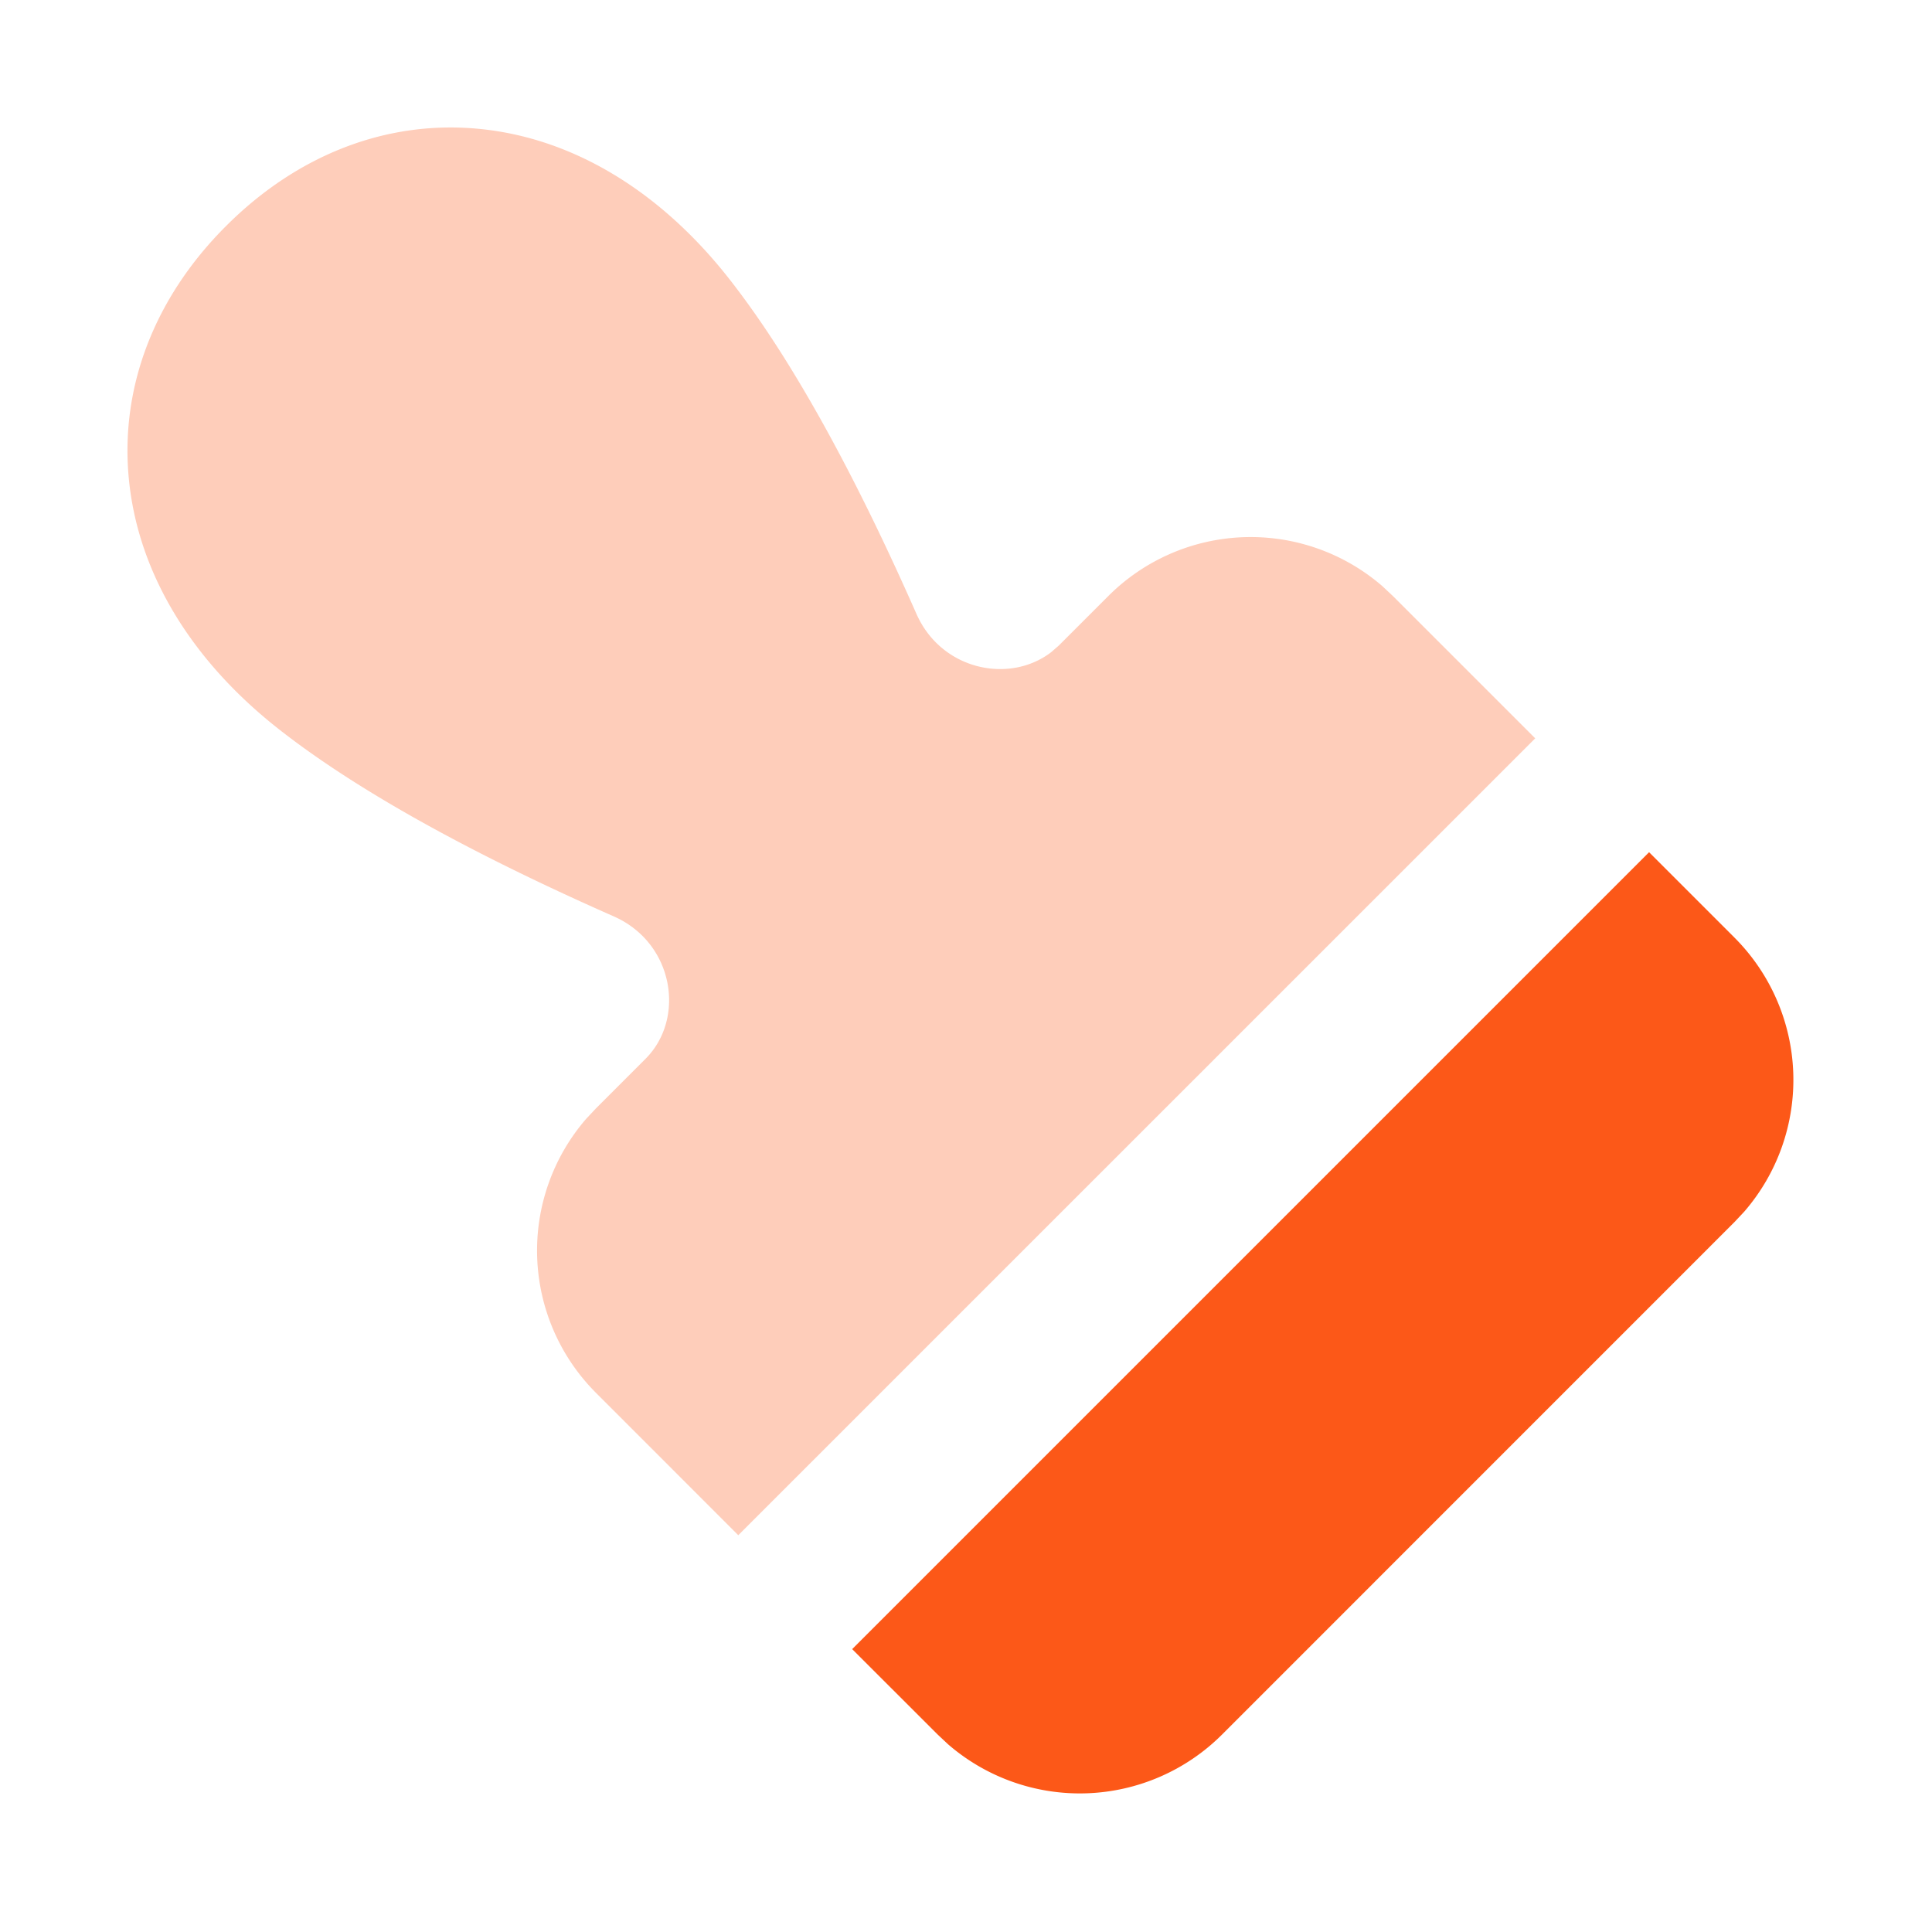
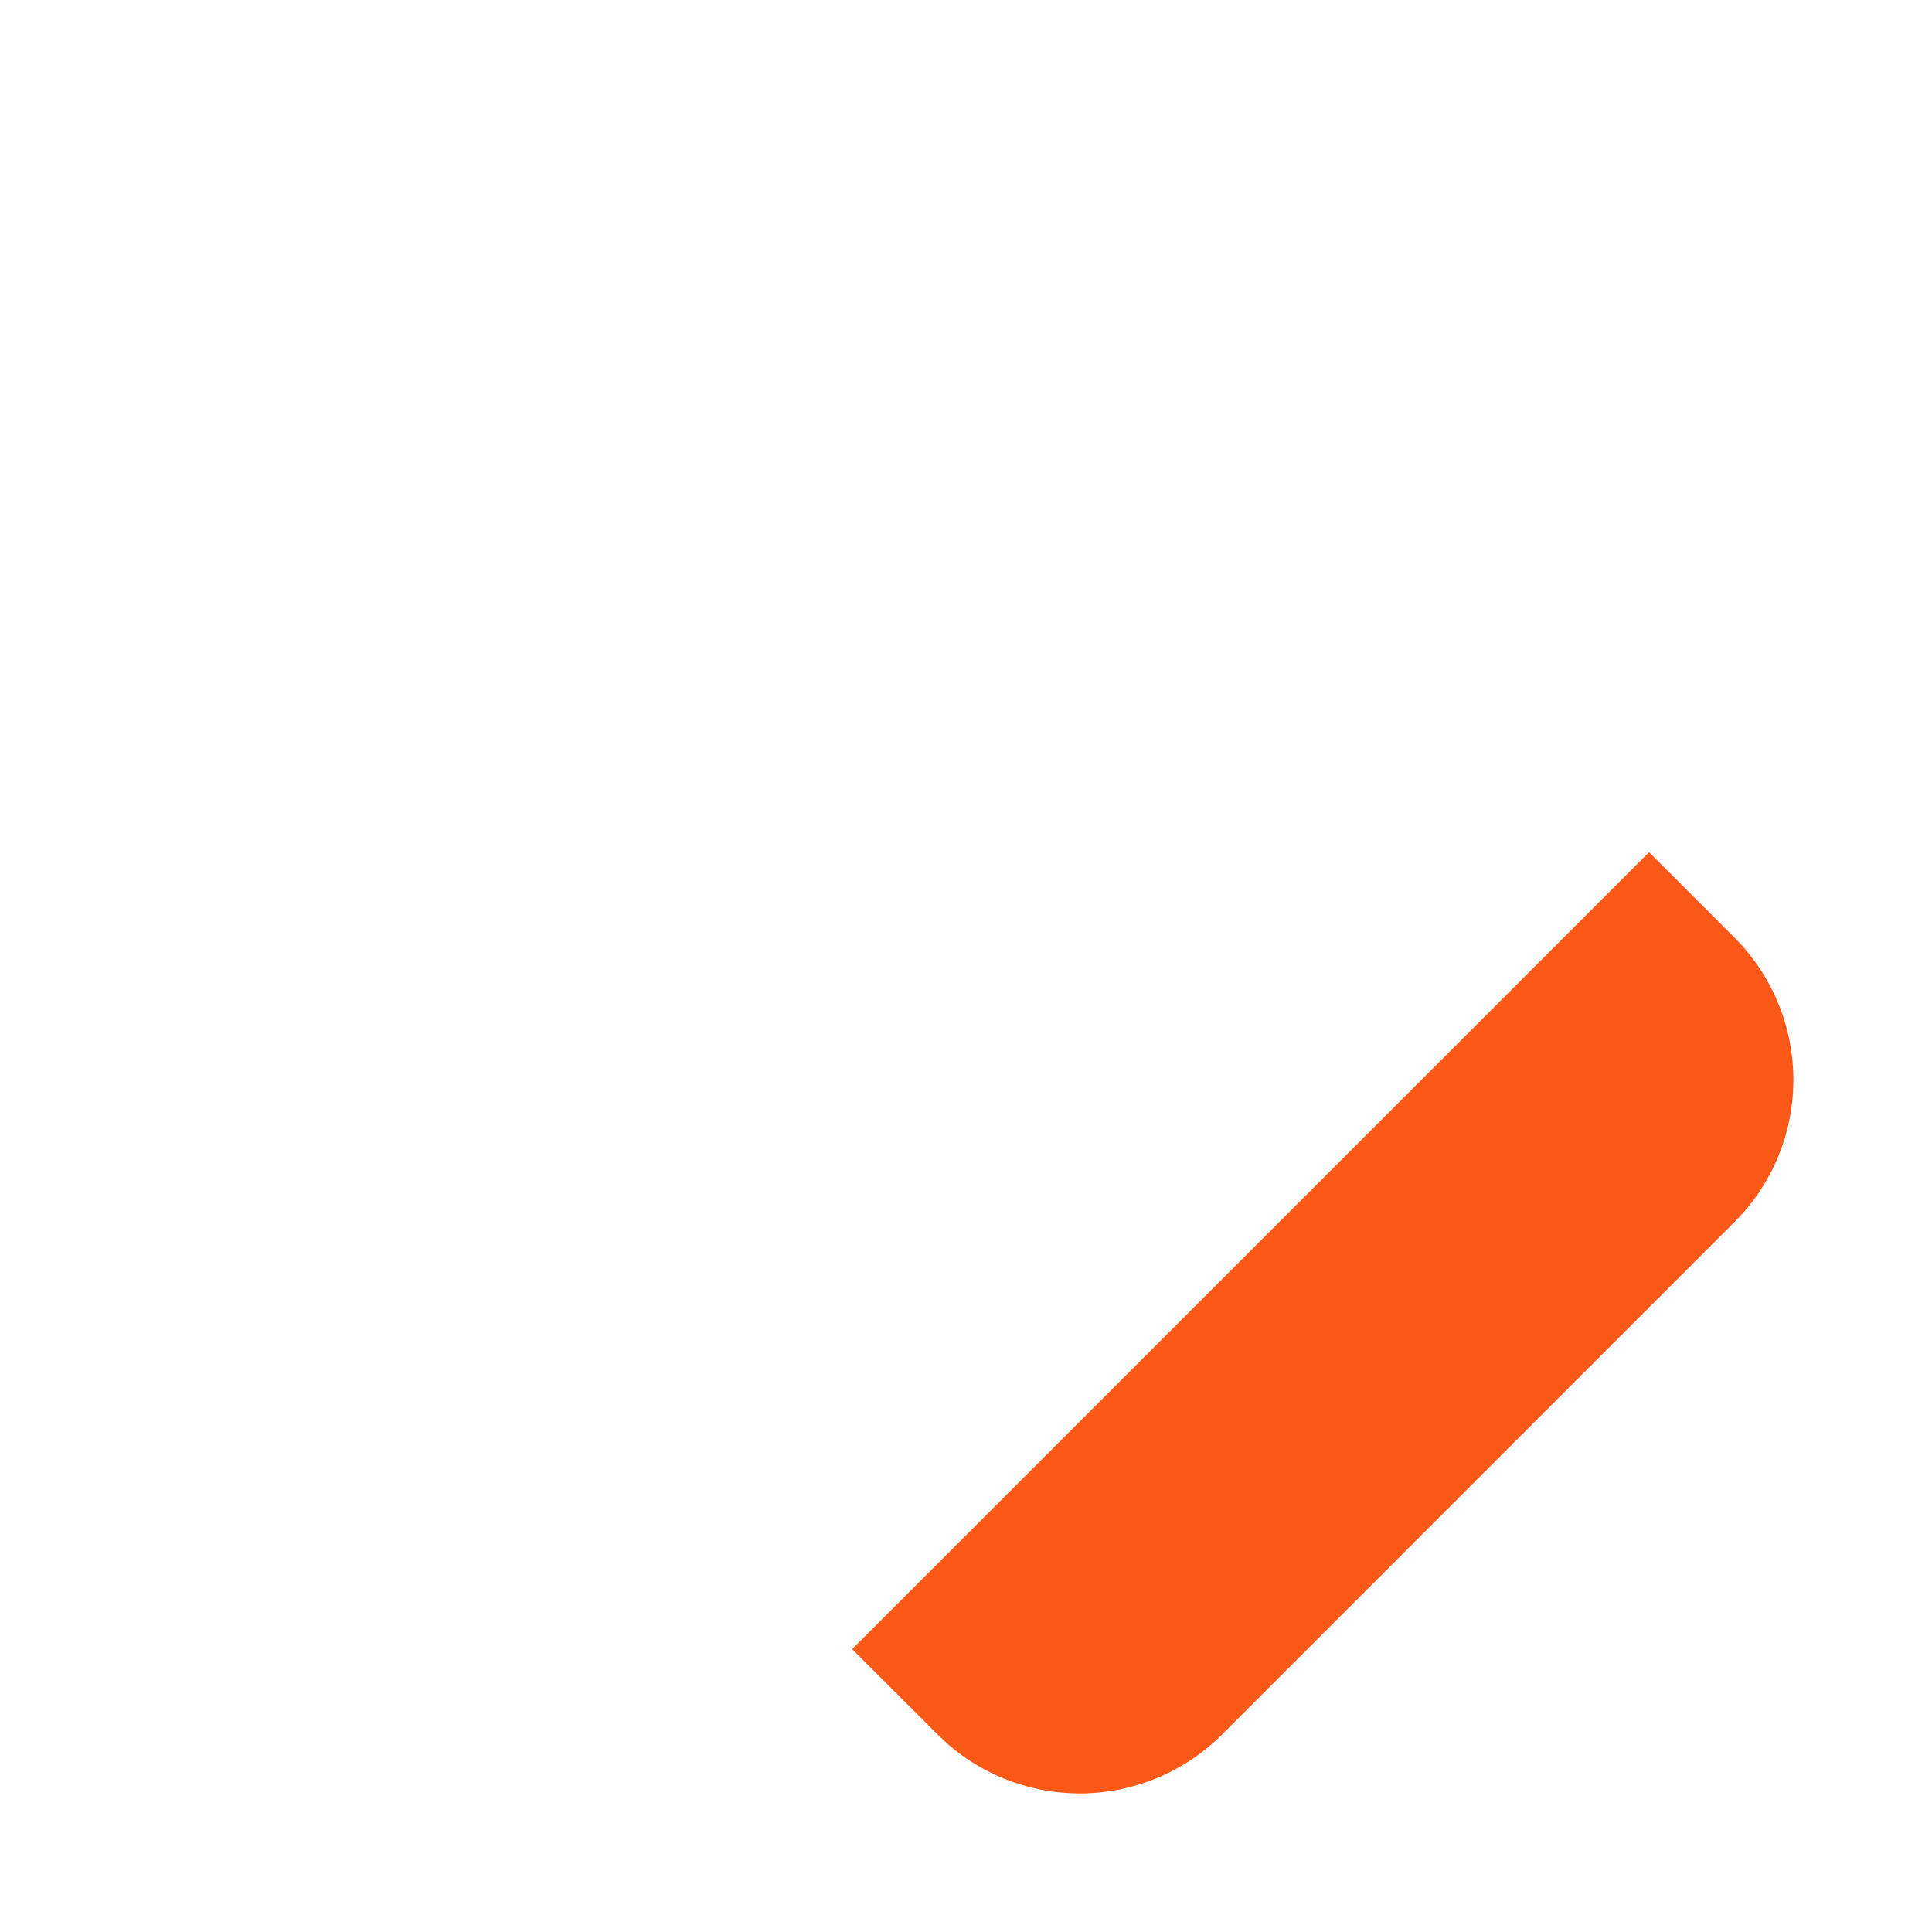
<svg xmlns="http://www.w3.org/2000/svg" width="66" height="66" viewBox="0 0 24 24" class="duoicon duoicon-brush-2" style="color: rgb(252, 88, 24);">
  <path fill="currentColor" d="m20.485 10.586 1.06 1.06a2.5 2.5 0 0 1 .123 3.405l-.122.13-6.364 6.365a2.5 2.5 0 0 1-3.405.122l-.13-.122-1.061-1.06 9.9-9.9h-.001Z" class="duoicon-primary-layer" />
-   <path fill="currentColor" d="M2.808 2.808c.885-.886 2.01-1.33 3.184-1.203 1.161.125 2.225.792 3.056 1.846.888 1.127 1.7 2.732 2.336 4.174.311.704 1.16.874 1.676.475l.093-.081.615-.615a2.5 2.5 0 0 1 3.405-.122l.13.122 1.768 1.768-9.9 9.899-1.767-1.768a2.5 2.5 0 0 1-.122-3.405l.122-.13.615-.615c.5-.5.354-1.439-.394-1.769-1.442-.636-3.047-1.448-4.174-2.336-1.053-.831-1.72-1.895-1.846-3.056-.127-1.174.317-2.3 1.203-3.184Z" class="duoicon-secondary-layer" opacity=".3" />
</svg>